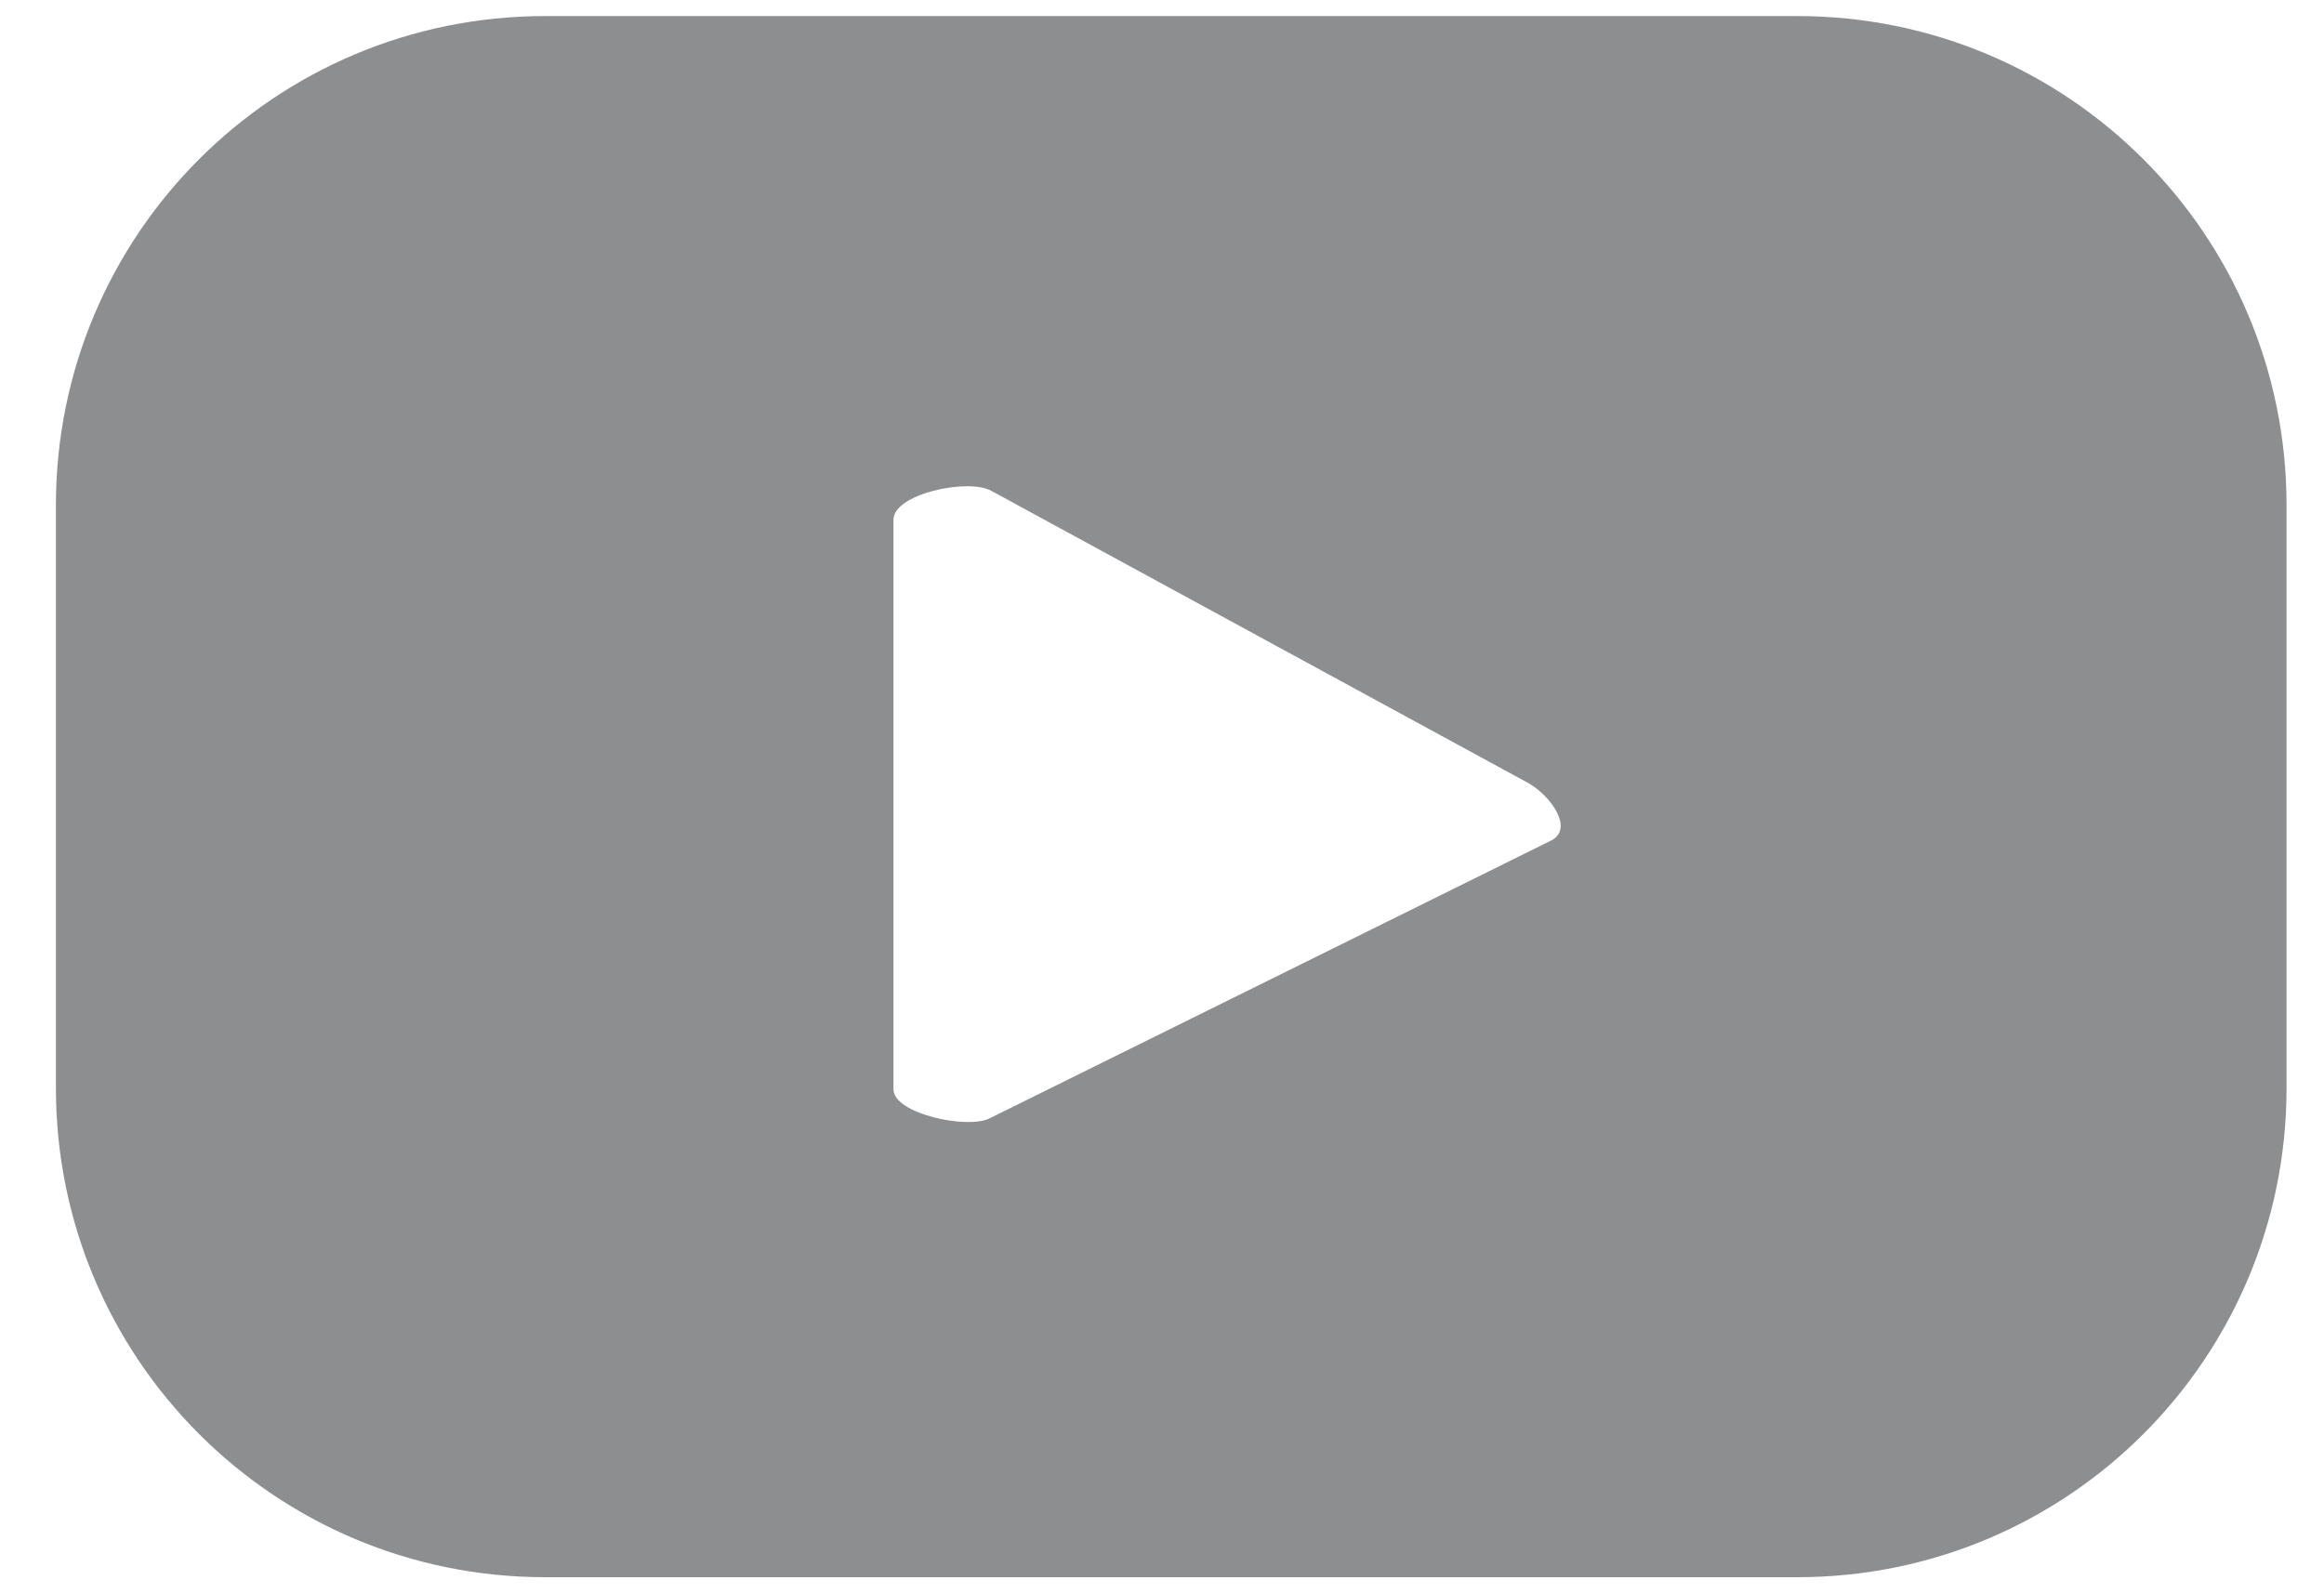
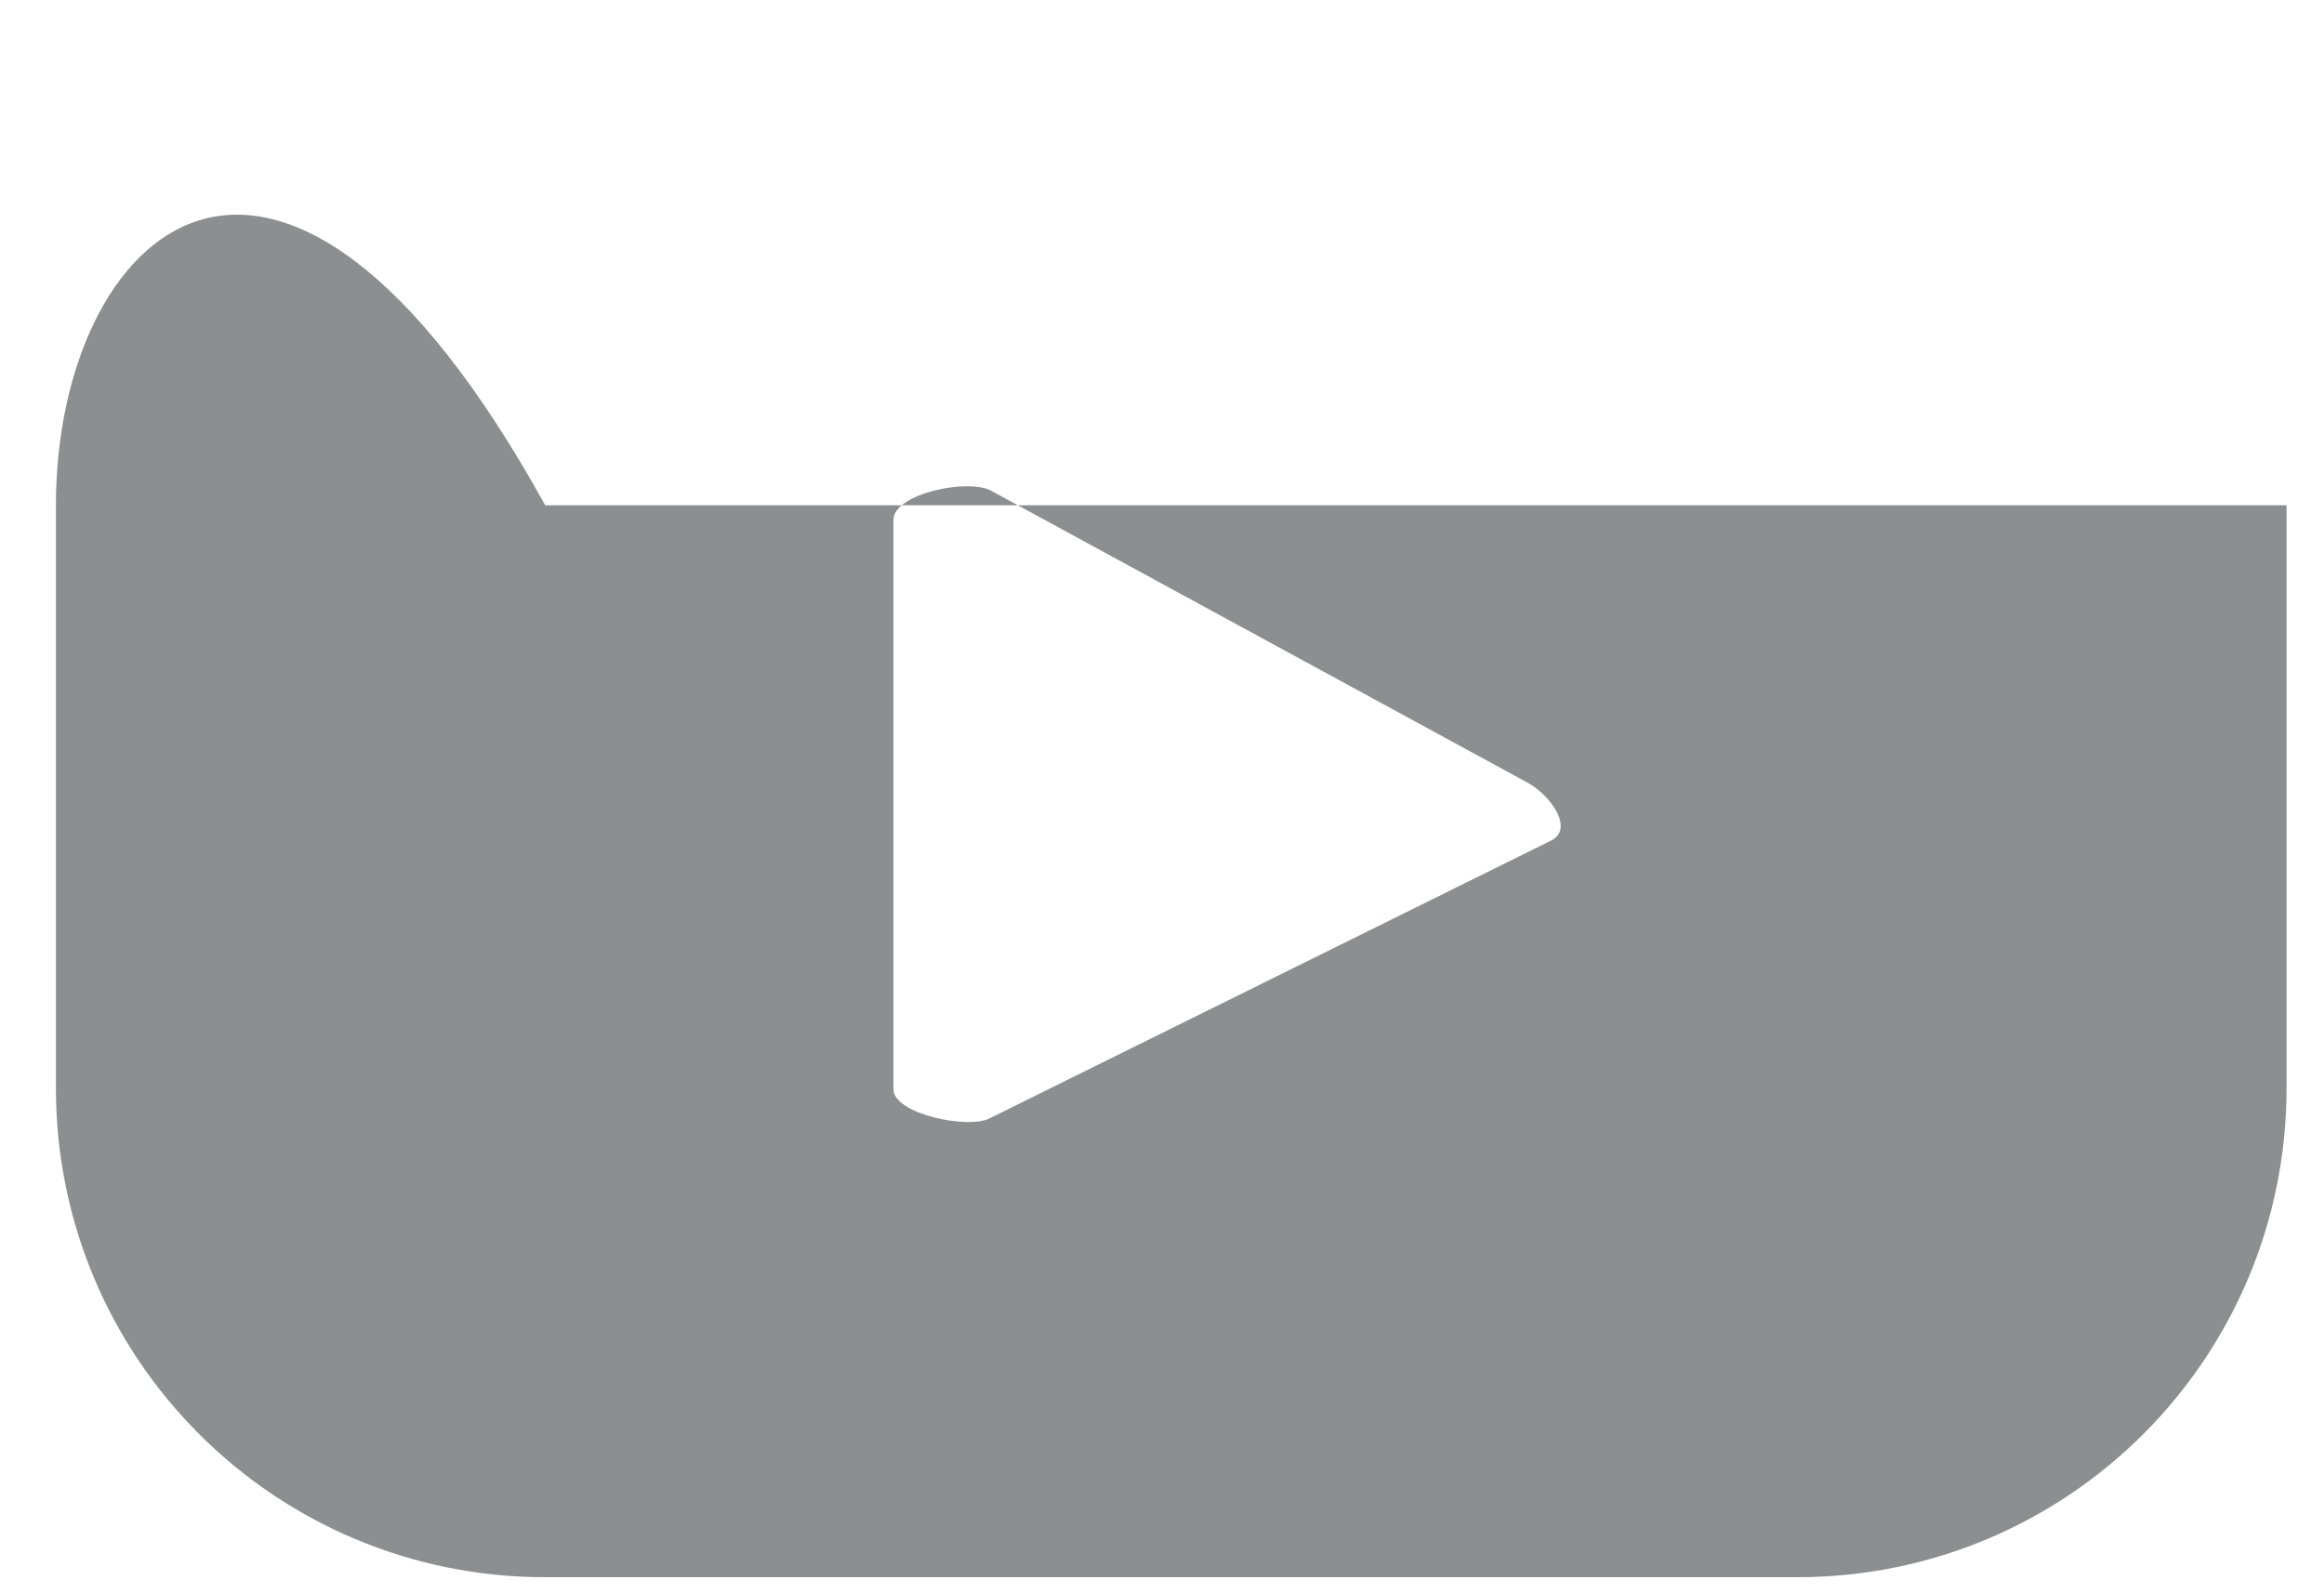
<svg xmlns="http://www.w3.org/2000/svg" width="35" height="24" viewBox="0 0 35 24" fill="none">
-   <path d="M34.436 7.611C34.436 3.536 31.142 0.242 27.067 0.242H8.211C4.136 0.242 0.842 3.536 0.842 7.611V16.389C0.842 20.463 4.136 23.758 8.211 23.758H27.067C31.142 23.758 34.436 20.463 34.436 16.389V7.611ZM23.361 12.661L14.908 16.844C14.583 17.017 13.456 16.779 13.456 16.41V7.828C13.456 7.438 14.583 7.199 14.93 7.394L23.014 11.794C23.361 11.989 23.707 12.488 23.361 12.661Z" fill="#8C8E90" />
+   <path d="M34.436 7.611H8.211C4.136 0.242 0.842 3.536 0.842 7.611V16.389C0.842 20.463 4.136 23.758 8.211 23.758H27.067C31.142 23.758 34.436 20.463 34.436 16.389V7.611ZM23.361 12.661L14.908 16.844C14.583 17.017 13.456 16.779 13.456 16.41V7.828C13.456 7.438 14.583 7.199 14.93 7.394L23.014 11.794C23.361 11.989 23.707 12.488 23.361 12.661Z" fill="#8C8E90" />
</svg>